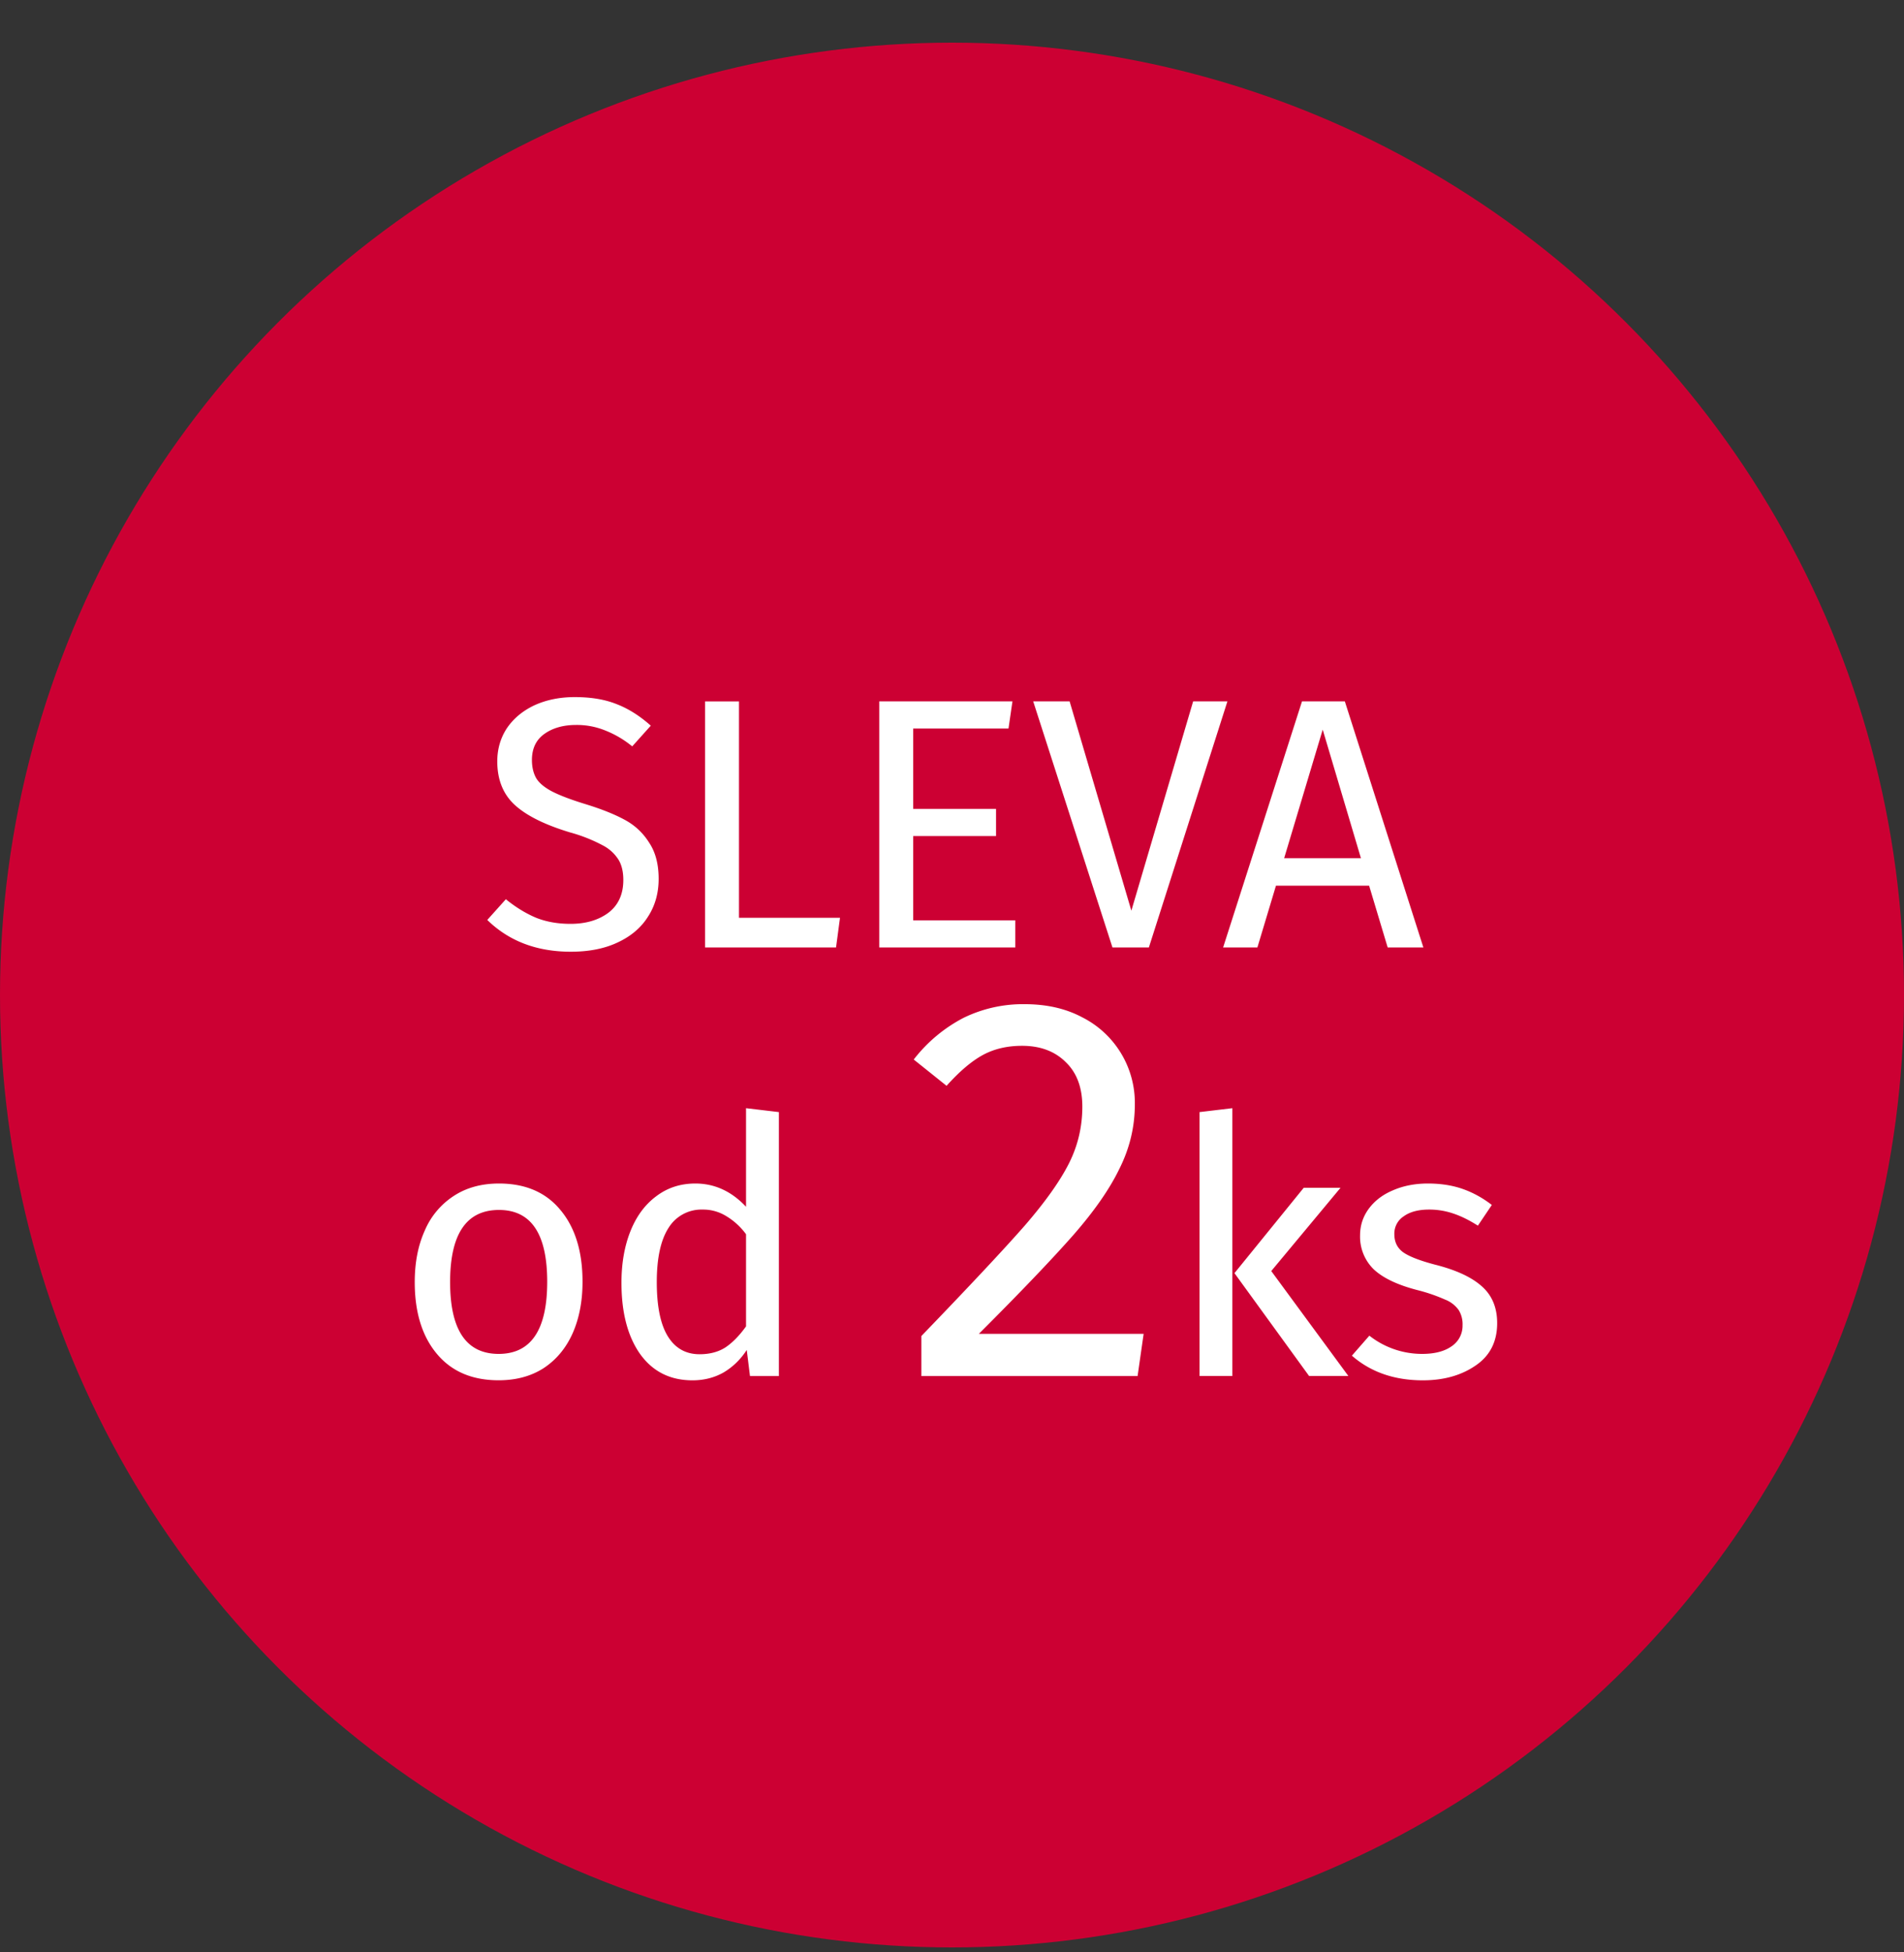
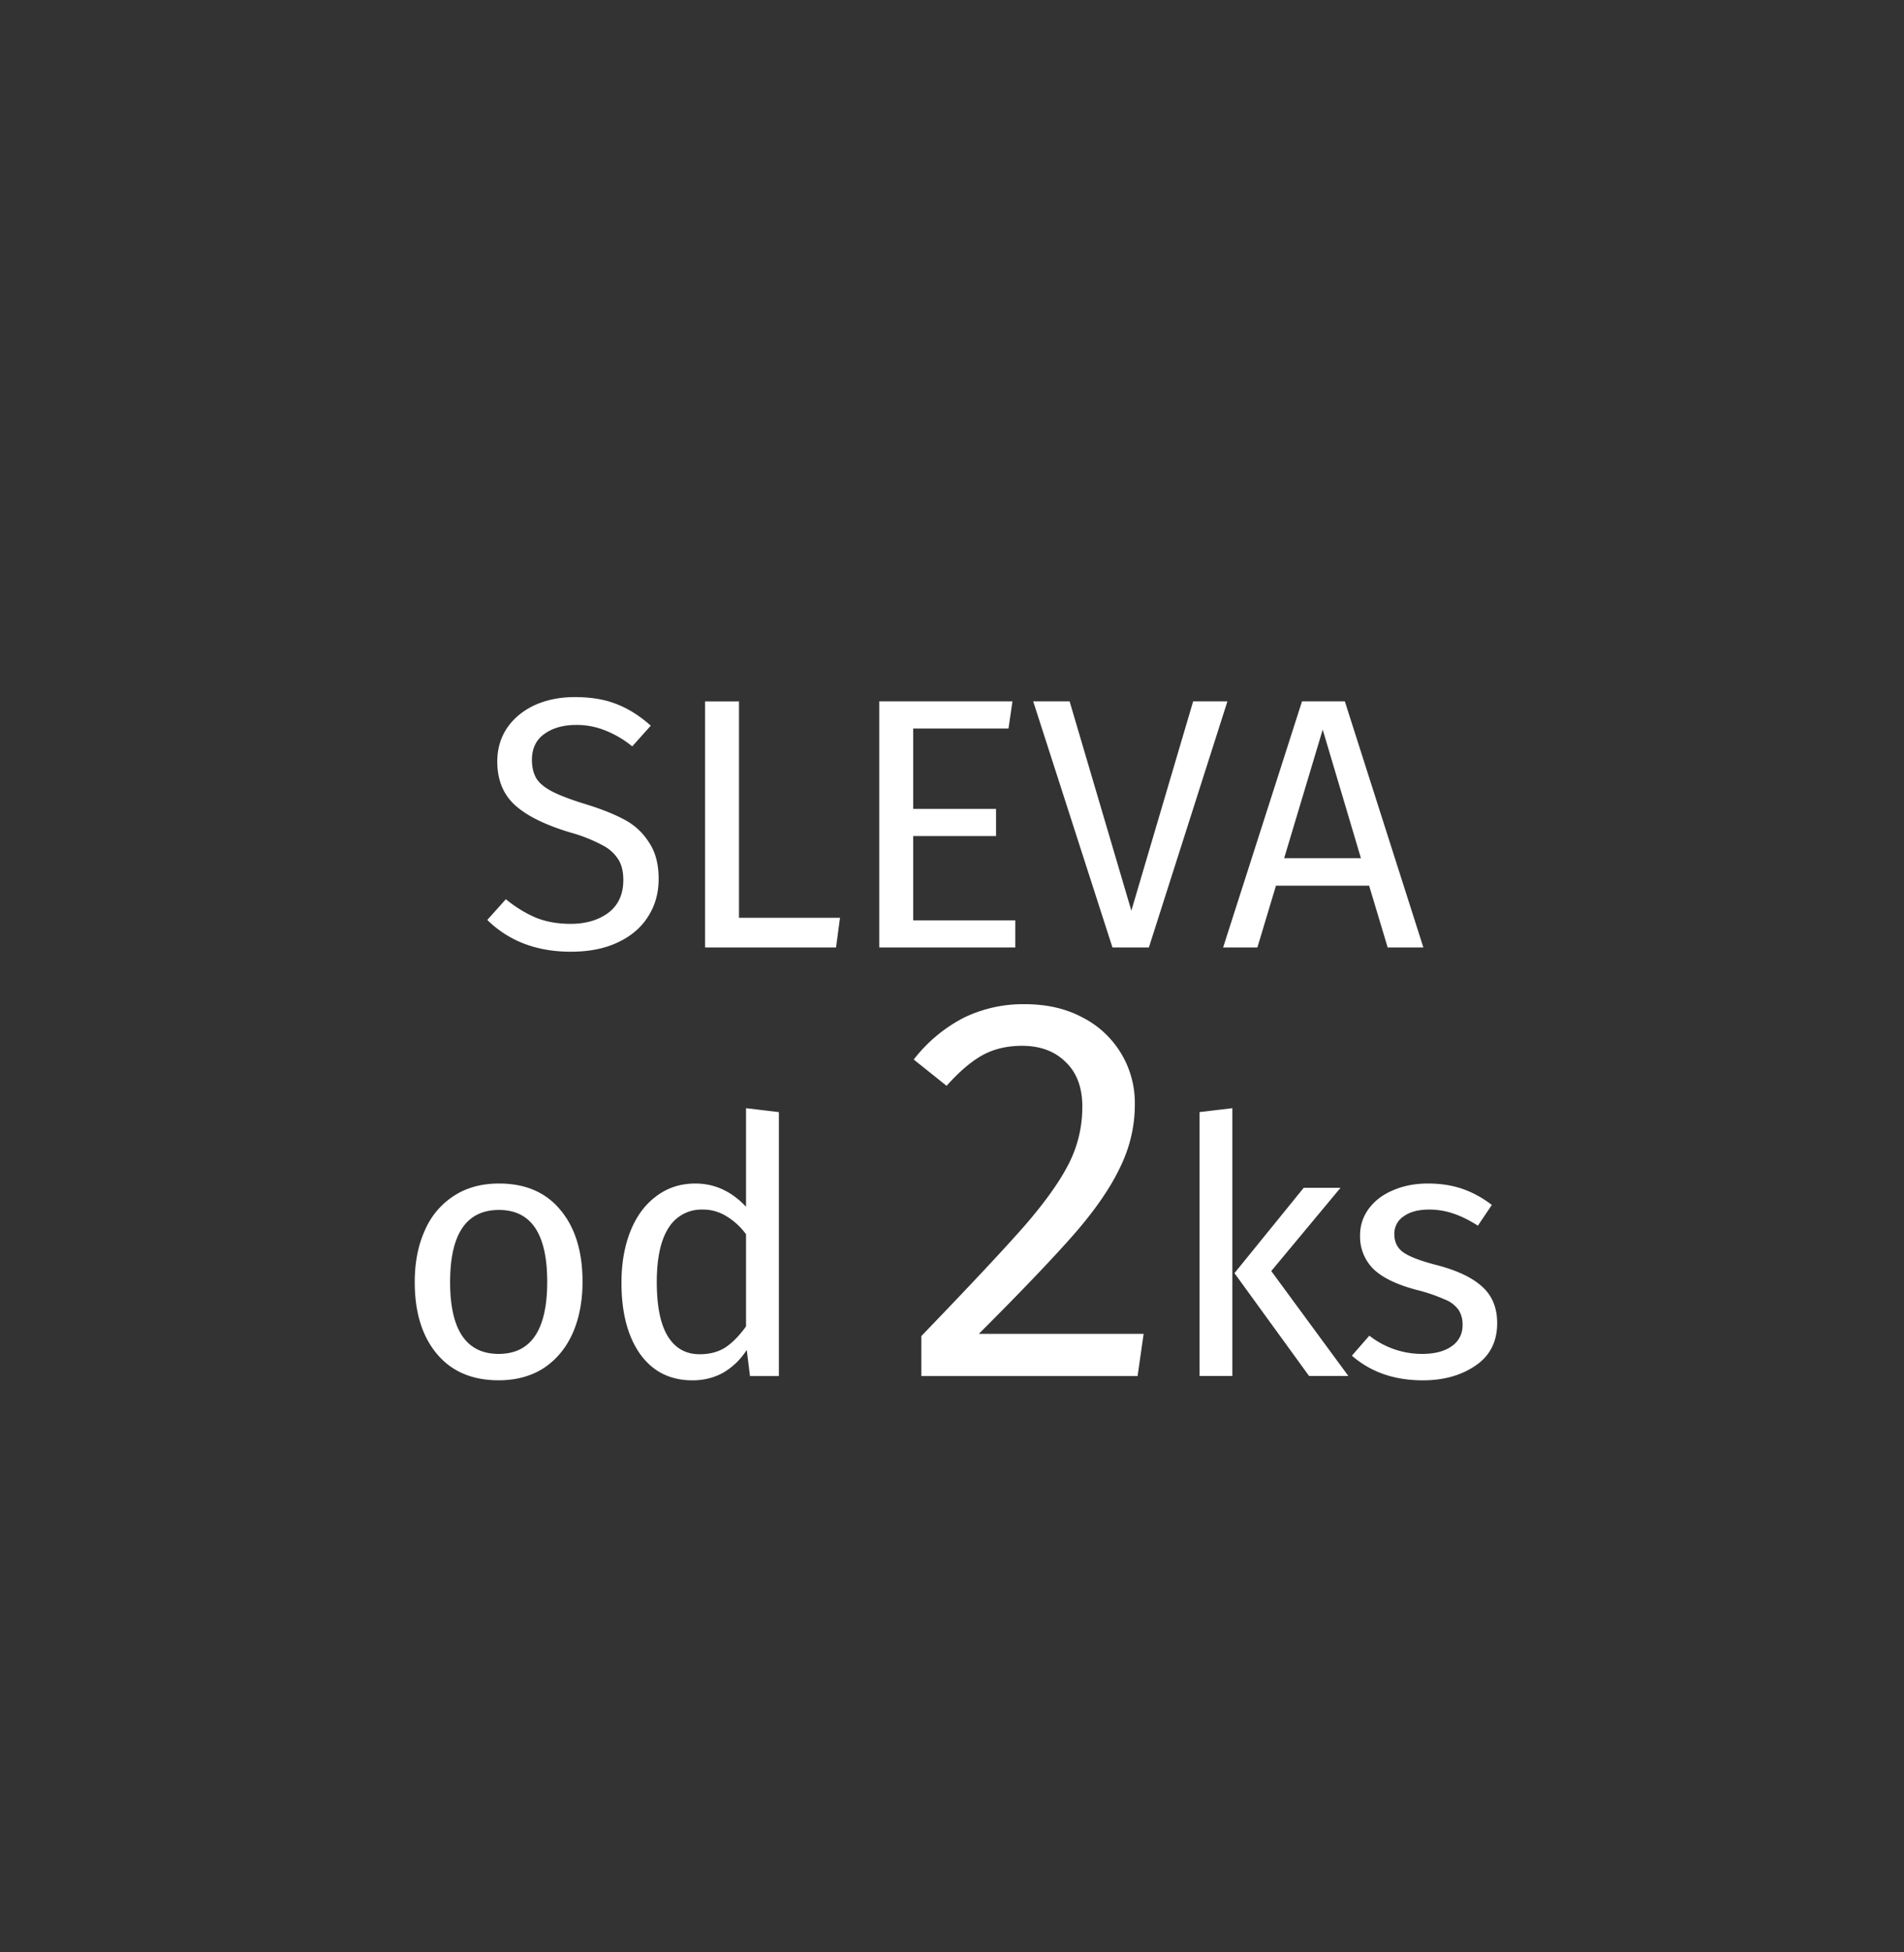
<svg xmlns="http://www.w3.org/2000/svg" width="40" height="41" fill="none">
  <rect width="100%" height="100%" fill="#333333" stroke="none" />
-   <circle cx="20" cy="20.896" r="20" fill="#C03" />
  <path d="M12.075 14.639c.345 0 .64.05.885.15.245.095.482.245.712.45l-.39.435a2.112 2.112 0 0 0-.577-.338 1.582 1.582 0 0 0-.6-.112c-.27 0-.493.063-.668.188-.175.124-.262.307-.262.547 0 .15.03.277.09.383.06.1.17.192.33.277.165.085.402.175.712.27.325.1.595.207.81.323.215.114.388.274.518.48.135.2.202.454.202.764 0 .3-.075.566-.225.796-.145.23-.357.41-.637.54-.275.13-.603.194-.983.194-.715 0-1.3-.222-1.755-.667l.39-.435c.21.17.423.3.638.39.215.085.455.127.72.127.32 0 .585-.077.795-.232.21-.16.315-.39.315-.69 0-.17-.033-.31-.098-.42a.852.852 0 0 0-.337-.308 3.313 3.313 0 0 0-.683-.27c-.53-.16-.917-.352-1.162-.577-.245-.225-.368-.53-.368-.915 0-.26.068-.493.203-.698.14-.205.332-.364.577-.48.25-.114.533-.172.848-.172Zm3.45.09v4.545h2.122l-.083.622h-2.752V14.73h.712Zm5.745 0-.083.57h-2.002v1.688h1.74v.57h-1.74v1.77h2.145v.57h-2.858v-5.168h2.798Zm4.516 0-1.65 5.168h-.765l-1.665-5.168h.765l1.297 4.395 1.298-4.395h.72Zm3.367 5.168-.39-1.298h-1.957l-.39 1.297h-.72l1.657-5.167h.9l1.65 5.168h-.75Zm-2.175-1.875h1.613l-.803-2.7-.81 2.7Zm-16.495 6.832c.555 0 .985.185 1.29.555.31.37.465.873.465 1.508 0 .41-.07.772-.21 1.087-.14.31-.342.552-.607.727-.265.17-.58.255-.945.255-.555 0-.988-.184-1.298-.555-.31-.37-.465-.872-.465-1.507 0-.41.07-.77.21-1.08a1.62 1.62 0 0 1 .608-.728c.265-.174.582-.262.952-.262Zm0 .555c-.685 0-1.027.505-1.027 1.515 0 1.005.34 1.508 1.02 1.508.68 0 1.02-.505 1.02-1.515 0-1.006-.338-1.508-1.013-1.508Zm5.88-2.055v5.543h-.607l-.068-.548c-.13.2-.292.357-.487.473-.195.11-.413.165-.653.165-.47 0-.837-.185-1.102-.555-.26-.37-.39-.868-.39-1.493 0-.405.062-.765.187-1.08.125-.315.305-.56.54-.735.235-.18.51-.27.825-.27.405 0 .76.163 1.065.488v-2.07l.69.082Zm-1.665 5.085c.21 0 .39-.047.54-.142.15-.1.295-.248.435-.443v-1.935a1.42 1.42 0 0 0-.42-.383.92.92 0 0 0-.495-.135.81.81 0 0 0-.712.383c-.165.255-.248.635-.248 1.14 0 .51.078.89.233 1.14.155.25.377.375.667.375Zm6.832-7.351c.46 0 .862.092 1.207.276a2.013 2.013 0 0 1 1.104 1.828c0 .468-.107.917-.321 1.346-.207.43-.53.893-.966 1.392-.438.498-1.1 1.192-1.99 2.081h3.462l-.127.886h-4.543v-.84c1.028-1.066 1.756-1.844 2.185-2.334.43-.499.736-.932.92-1.3.184-.368.277-.763.277-1.184 0-.4-.116-.71-.346-.932-.23-.23-.536-.345-.92-.345-.314 0-.59.065-.828.195-.237.13-.49.346-.758.645l-.69-.552a3.175 3.175 0 0 1 1.046-.875 2.84 2.84 0 0 1 1.288-.287Zm4.36 2.183v5.625h-.69v-5.542l.69-.082Zm2.272 1.673-1.455 1.748 1.62 2.204h-.825l-1.568-2.16 1.455-1.792h.773Zm1.836-.09c.27 0 .513.038.728.113.215.075.42.187.615.337l-.293.435c-.18-.115-.352-.2-.517-.255a1.558 1.558 0 0 0-.51-.083c-.225 0-.403.048-.533.143a.431.431 0 0 0-.195.375c0 .16.06.285.18.375.125.09.348.177.668.262.44.11.767.26.982.45.22.19.33.45.33.78 0 .39-.152.688-.457.893-.3.205-.668.308-1.103.308-.6 0-1.097-.173-1.492-.518l.367-.42a1.79 1.79 0 0 0 1.11.383c.26 0 .465-.053.615-.158a.516.516 0 0 0 .233-.443.56.56 0 0 0-.083-.322.633.633 0 0 0-.285-.218 3.593 3.593 0 0 0-.592-.202c-.42-.11-.725-.258-.915-.442a.955.955 0 0 1-.278-.705c0-.206.06-.39.18-.555.125-.17.295-.3.51-.39.22-.096.465-.143.735-.143Z" fill="#fff" />
</svg>